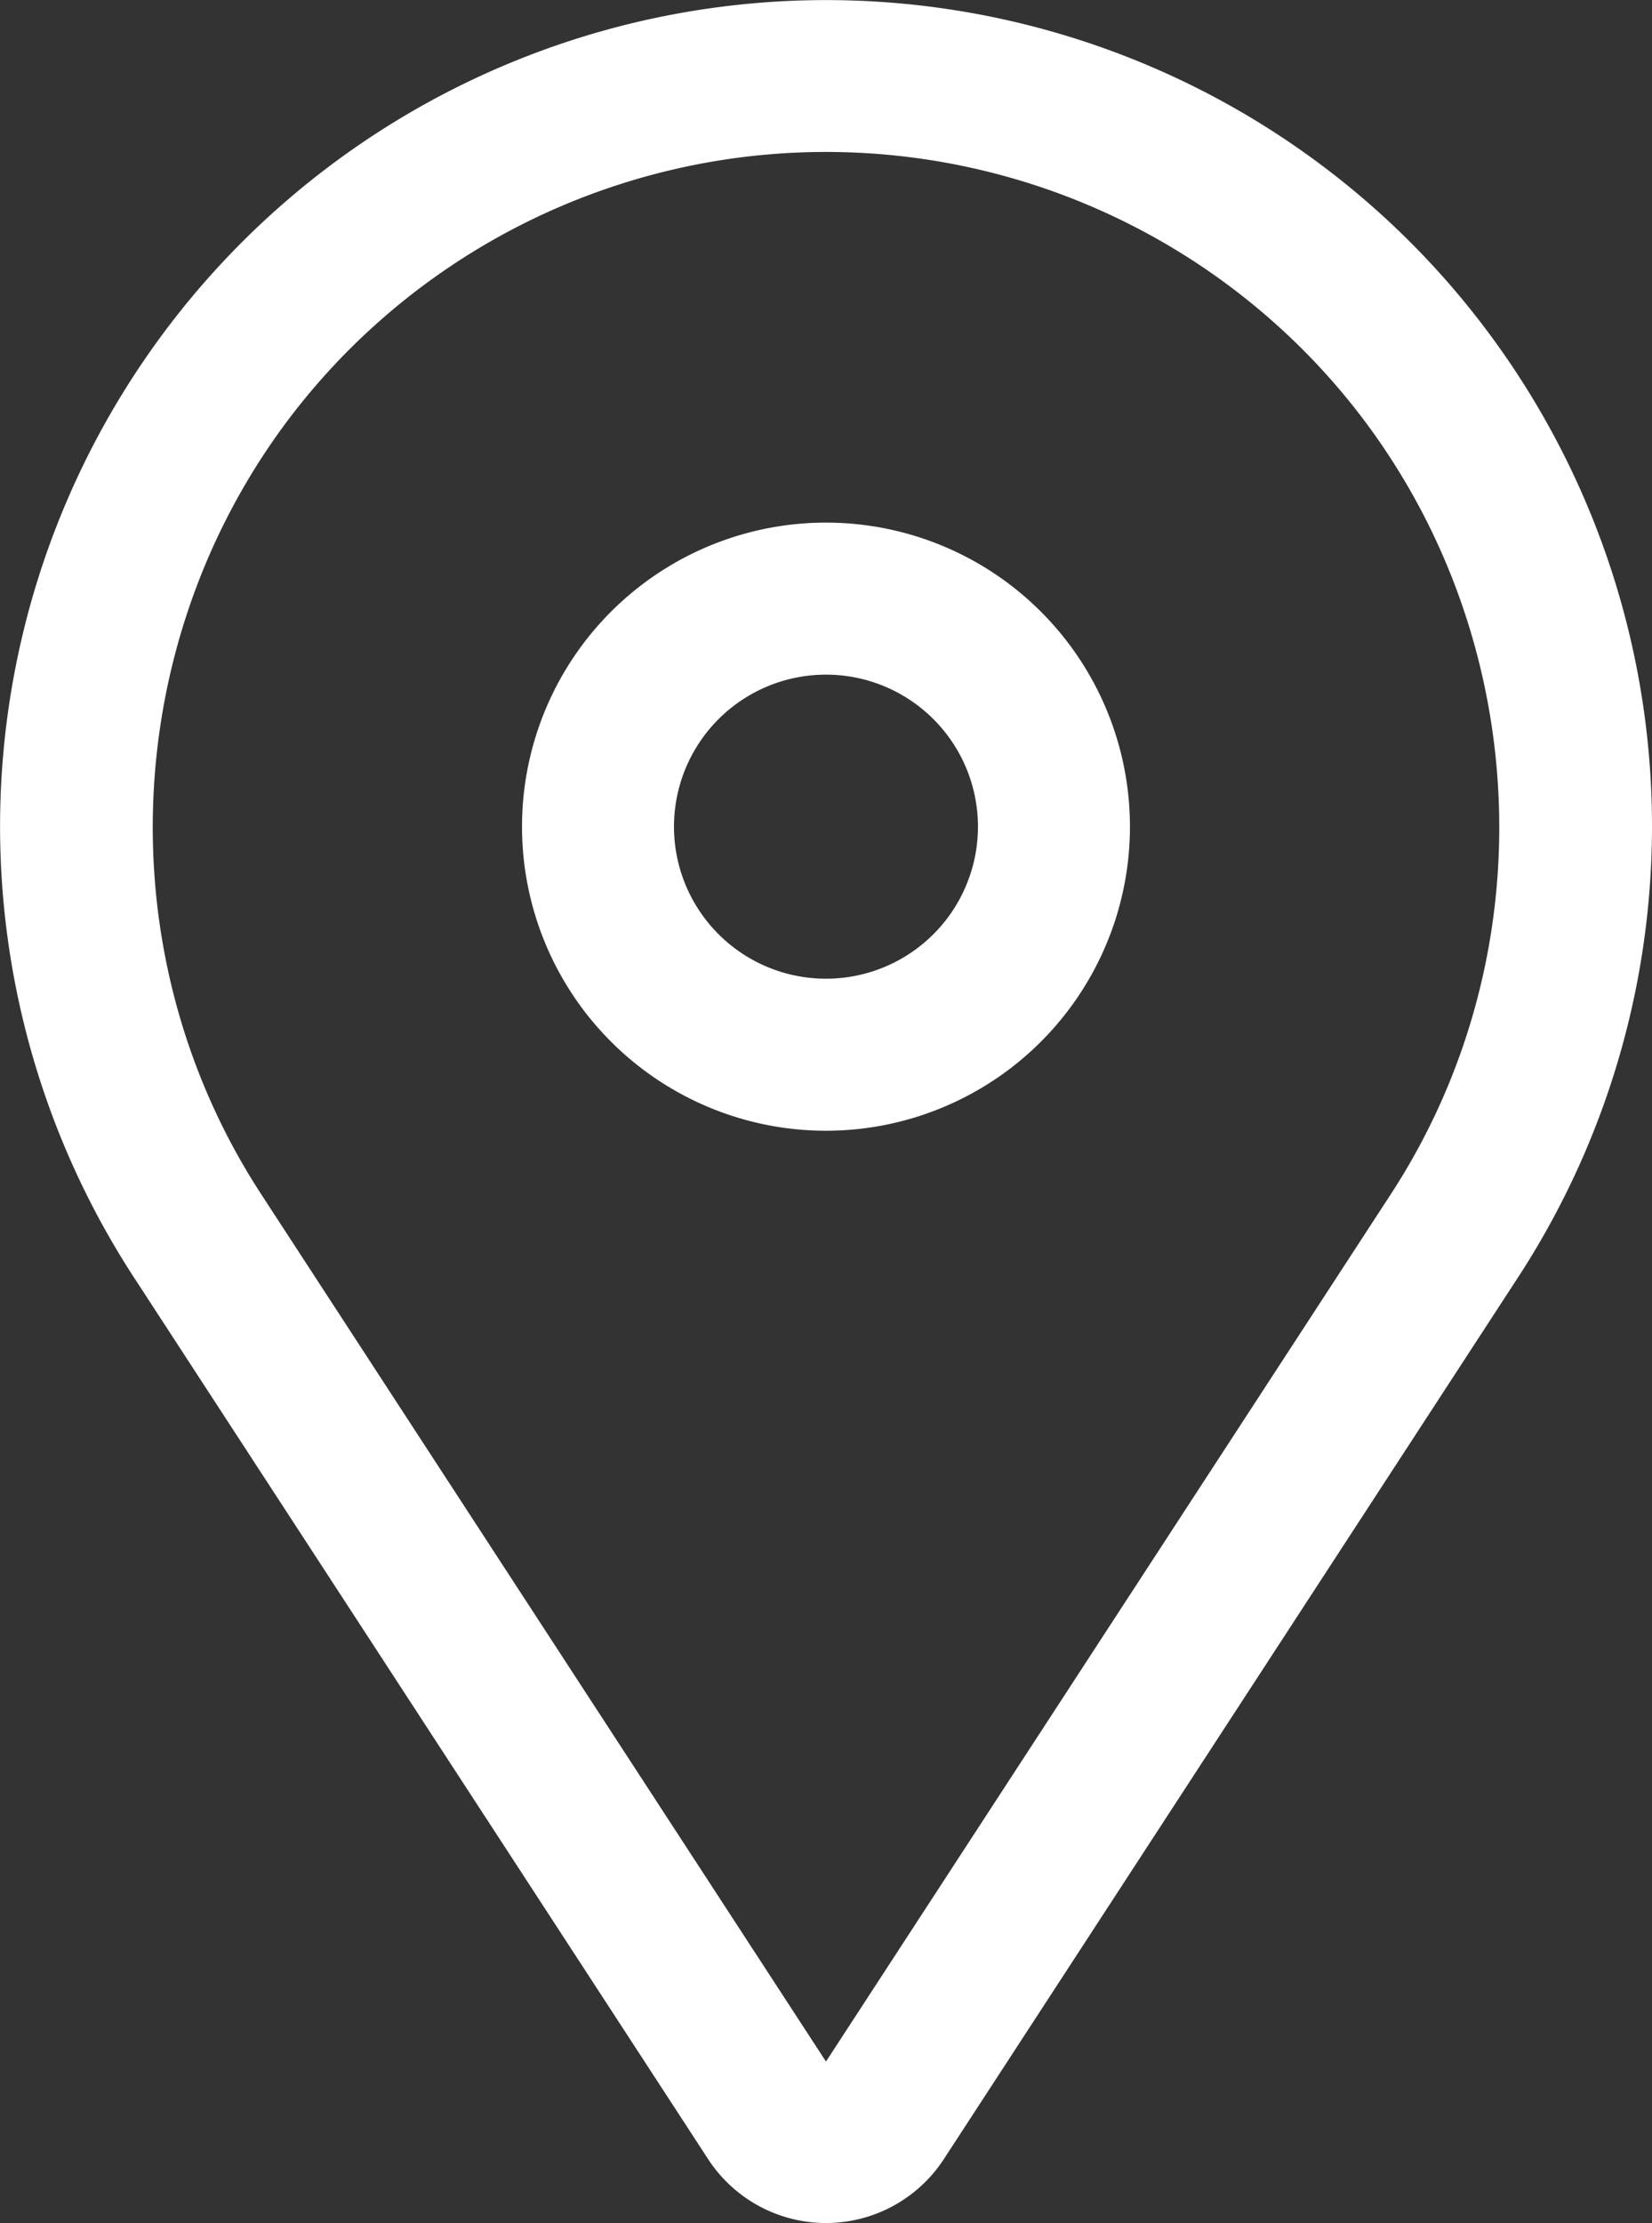
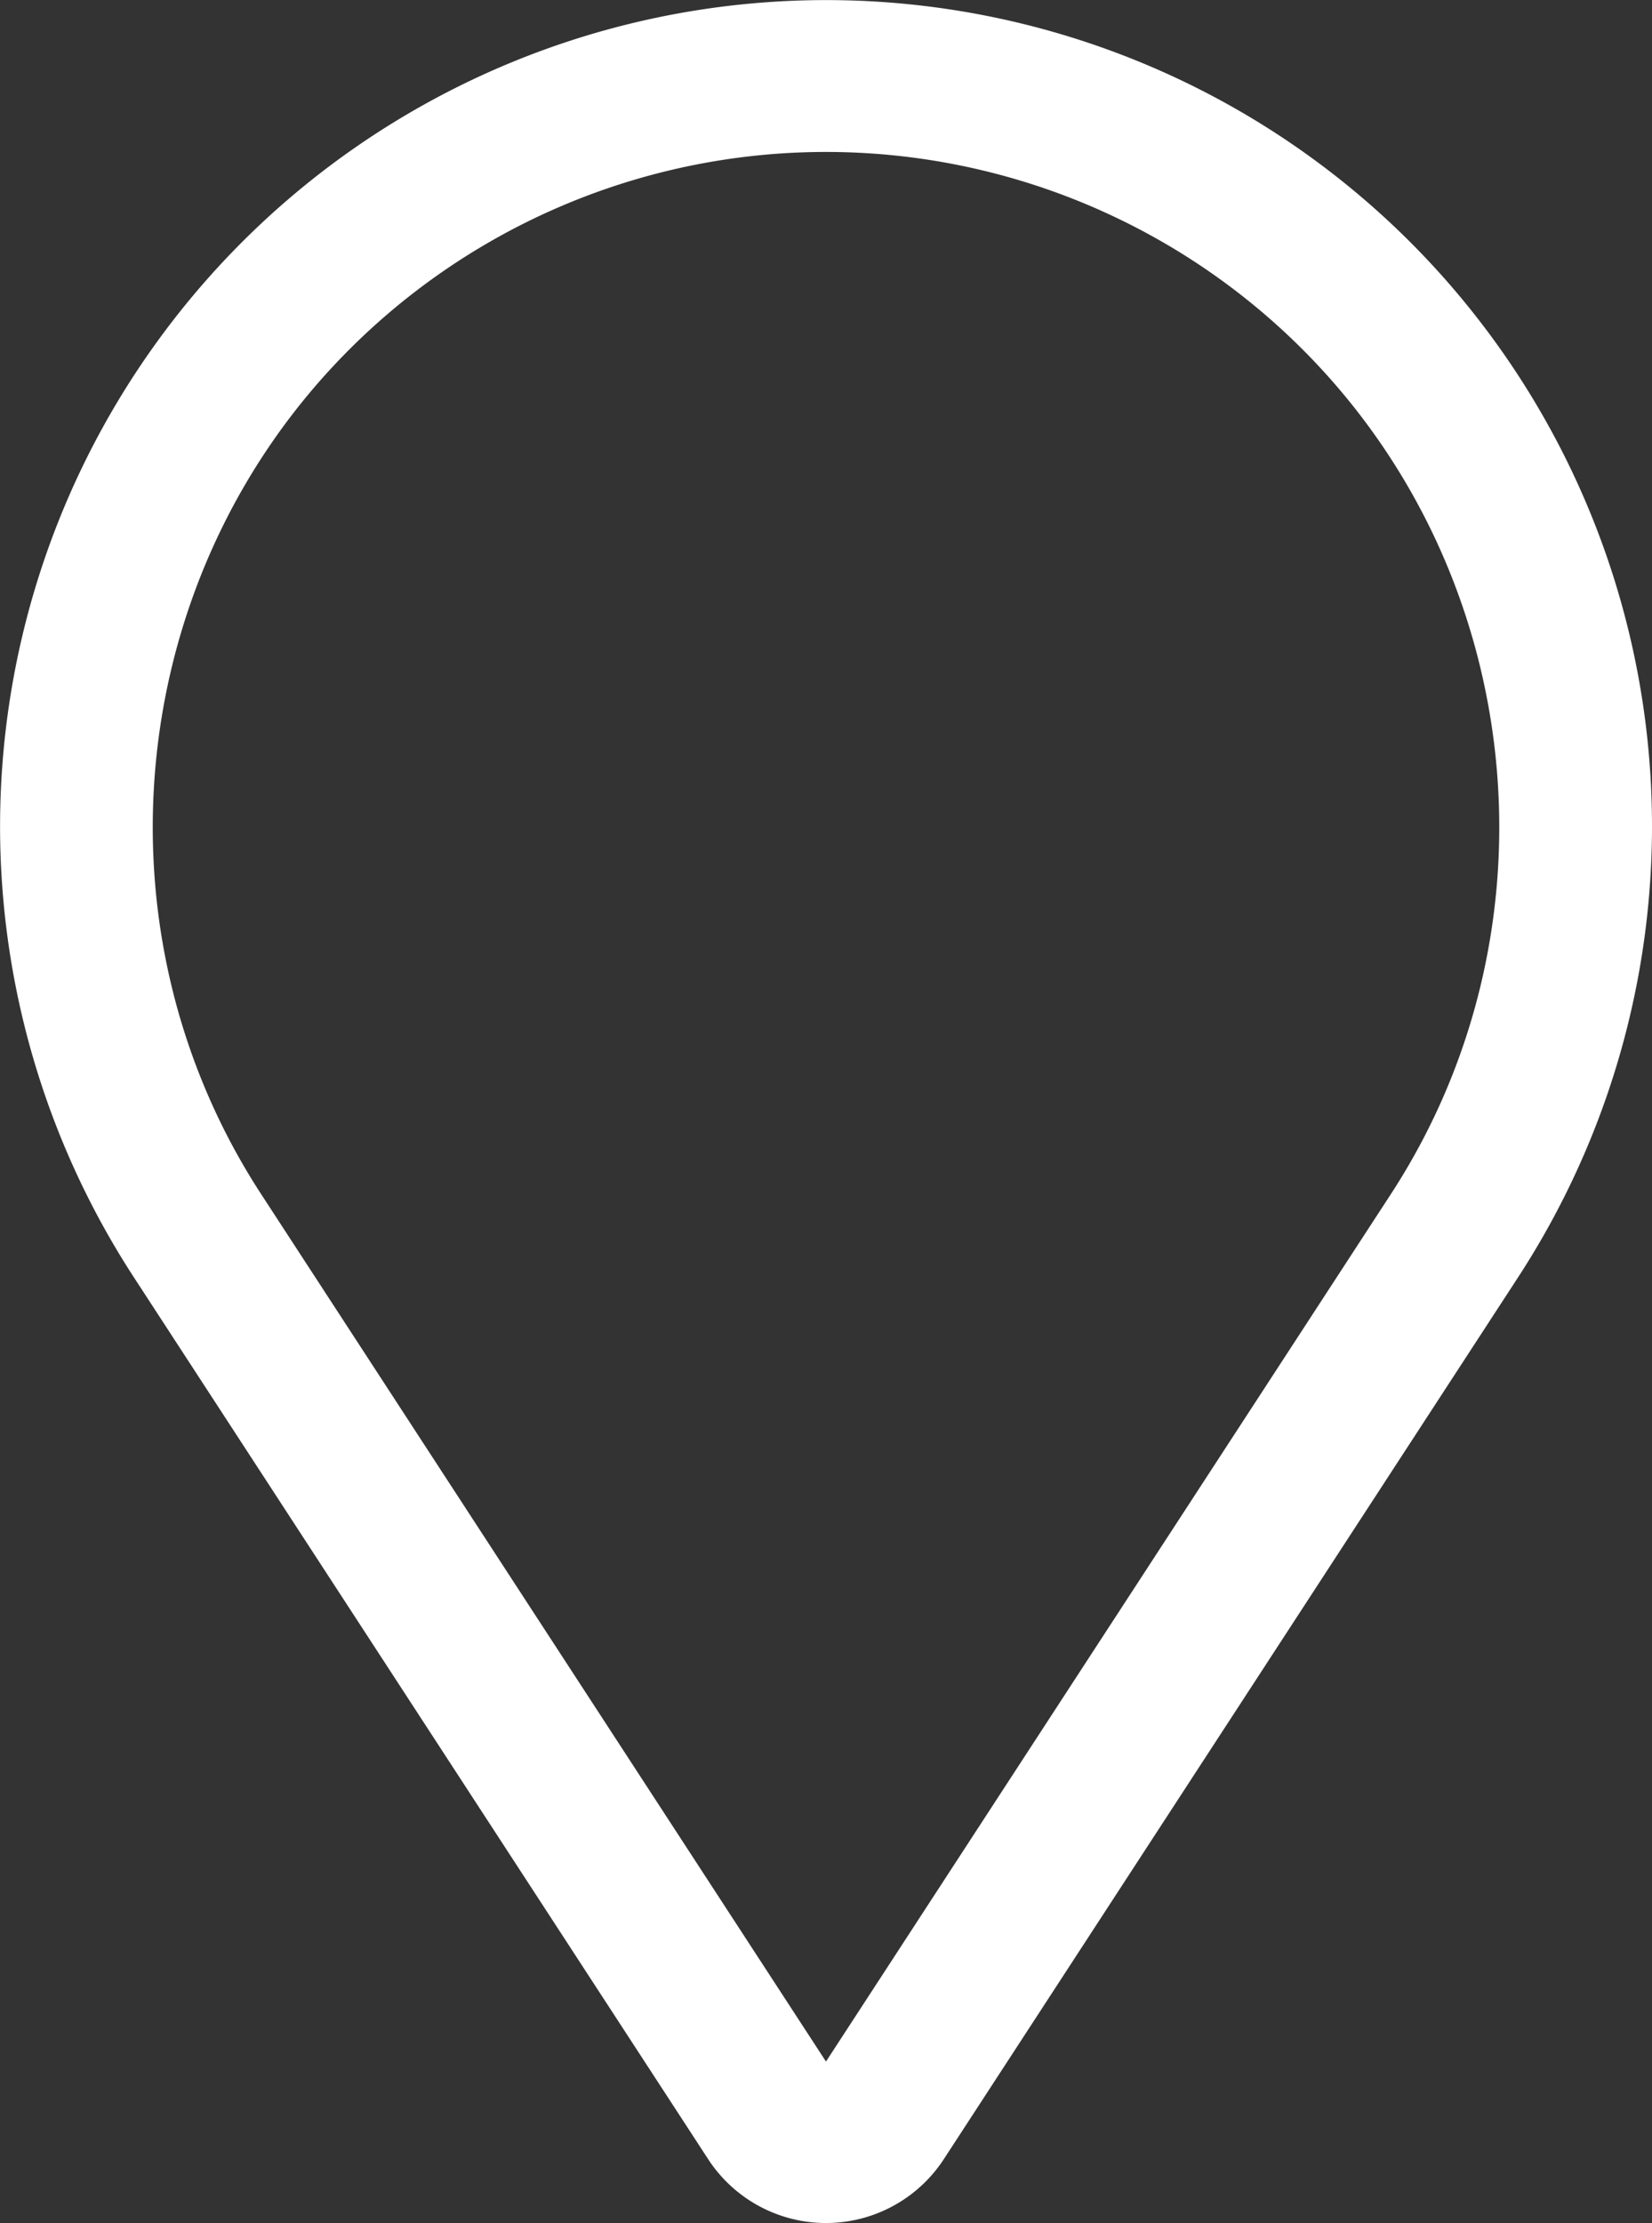
<svg xmlns="http://www.w3.org/2000/svg" id="Layer_1" data-name="Layer 1" viewBox="0 0 347.83 467.9">
  <rect x="0" y="0" width="347.83" height="467.9" fill="#333333" stroke="none" />
  <defs>
    <style>.cls-1{fill:#fff;}</style>
  </defs>
-   <path class="cls-1" d="M173.91,110a64,64,0,1,0,64,64A64,64,0,0,0,173.91,110Zm0,96a32,32,0,1,1,32-32,32,32,0,0,1-32,32Z" />
  <path class="cls-1" d="M296.89,50.92A173.93,173.93,0,0,0,28.18,268.84L149.09,454.45a29.62,29.62,0,0,0,49.64,0L319.64,268.84A173.94,173.94,0,0,0,296.89,50.92Zm-4.06,200.45L173.91,433.92,55,251.37C18.59,195.49,26.4,120.71,73.56,73.55a141.92,141.92,0,0,1,200.7,0h0c47.16,47.16,55,121.94,18.57,177.82Z" />
</svg>